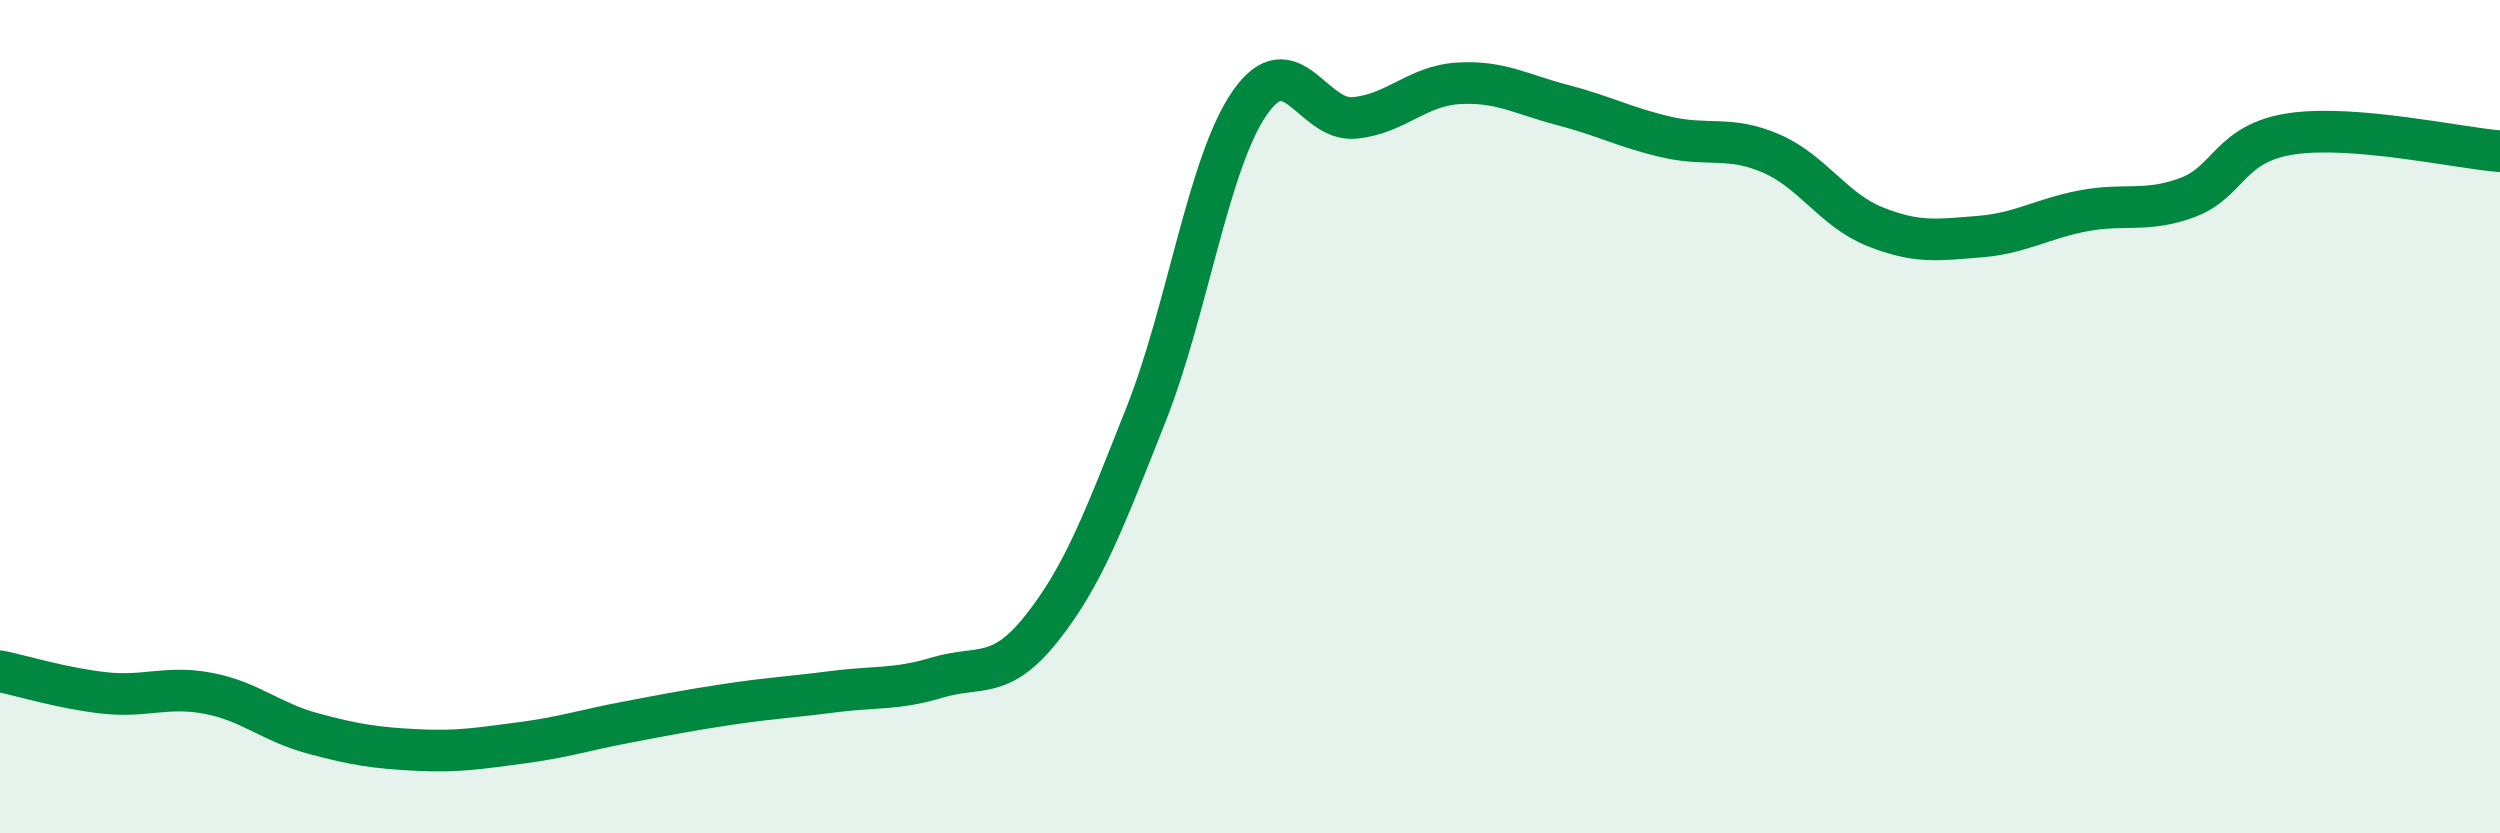
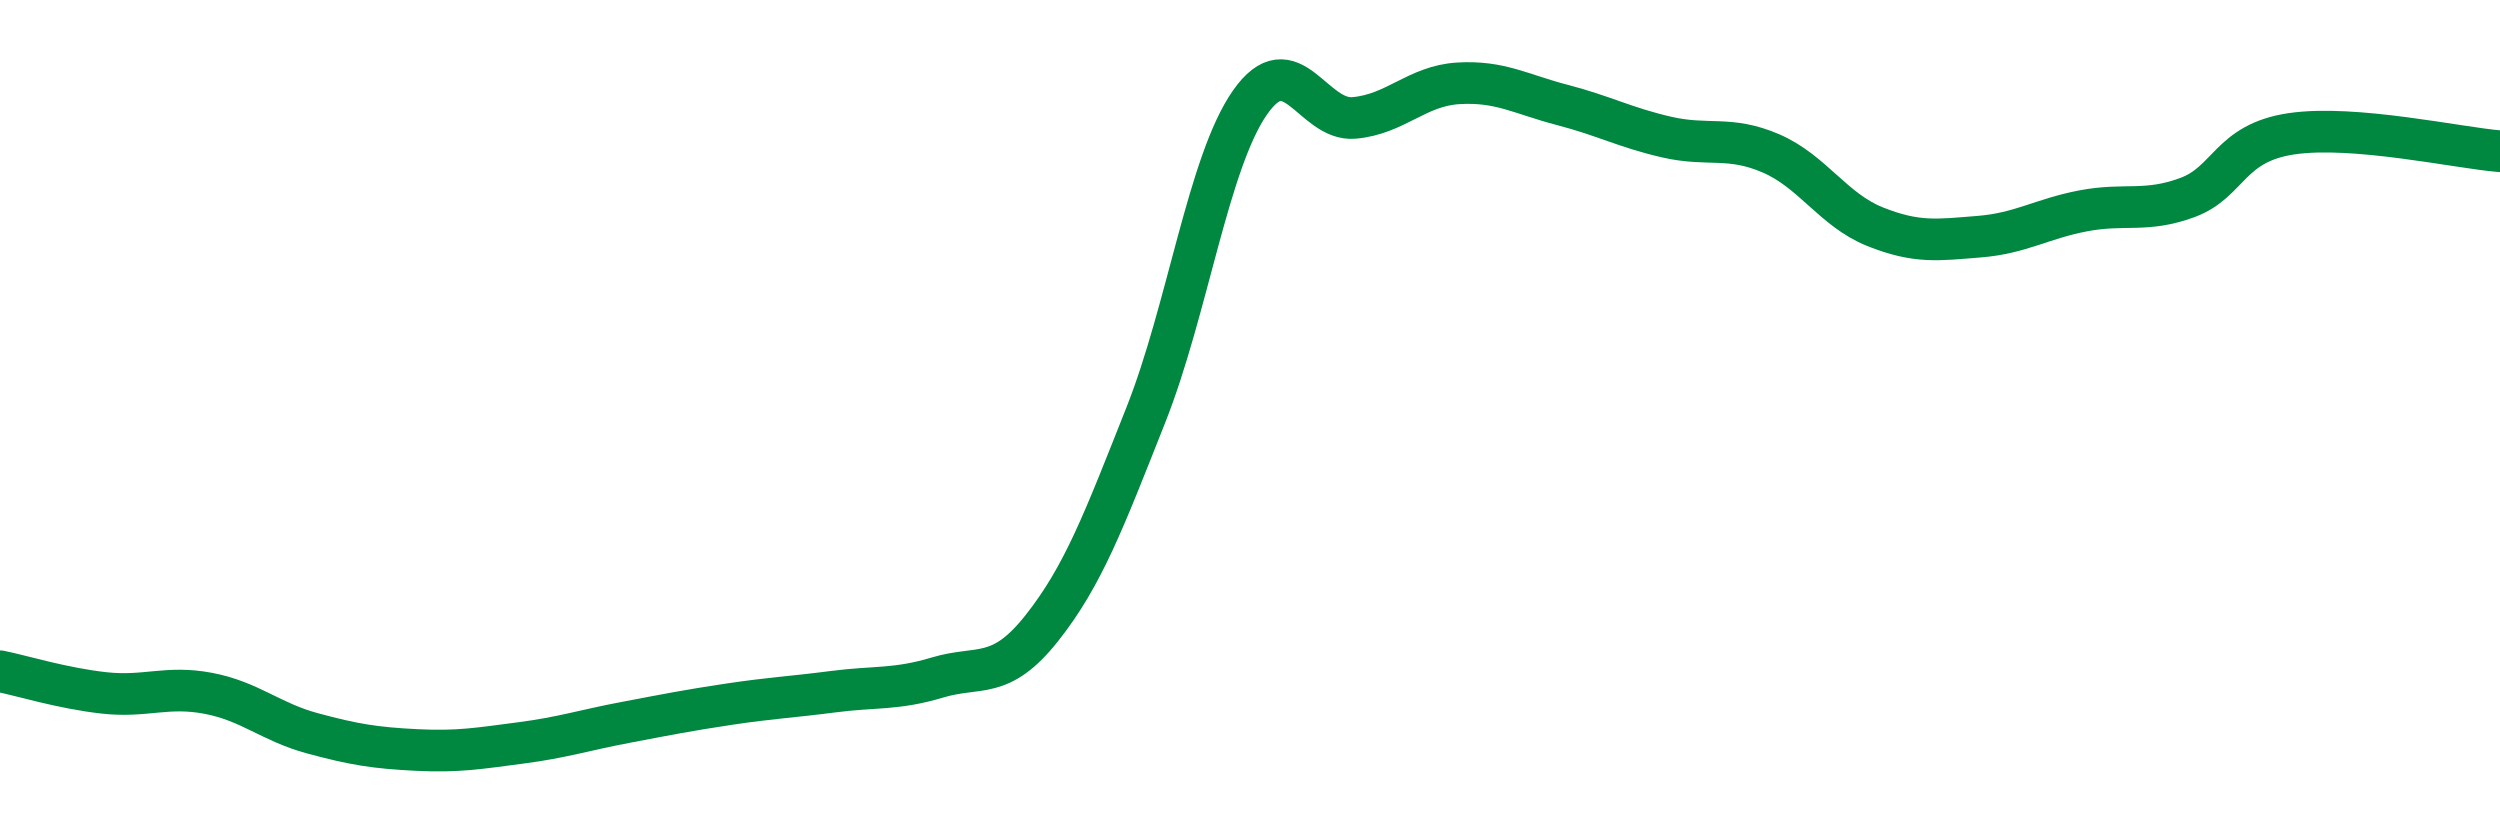
<svg xmlns="http://www.w3.org/2000/svg" width="60" height="20" viewBox="0 0 60 20">
-   <path d="M 0,16.11 C 0.5,16.21 1.5,16.52 2.5,16.63 C 3.5,16.74 4,16.45 5,16.64 C 6,16.83 6.5,17.33 7.5,17.6 C 8.5,17.87 9,17.95 10,18 C 11,18.05 11.5,17.96 12.5,17.83 C 13.5,17.7 14,17.53 15,17.34 C 16,17.15 16.5,17.05 17.5,16.9 C 18.5,16.75 19,16.73 20,16.6 C 21,16.47 21.5,16.56 22.5,16.26 C 23.5,15.96 24,16.34 25,15.08 C 26,13.82 26.5,12.48 27.5,9.96 C 28.5,7.44 29,3.89 30,2.46 C 31,1.03 31.5,2.92 32.5,2.83 C 33.5,2.74 34,2.06 35,2 C 36,1.94 36.5,2.26 37.5,2.52 C 38.5,2.78 39,3.06 40,3.29 C 41,3.52 41.5,3.25 42.5,3.68 C 43.5,4.11 44,5.04 45,5.44 C 46,5.84 46.5,5.76 47.5,5.68 C 48.5,5.6 49,5.25 50,5.06 C 51,4.87 51.5,5.11 52.5,4.74 C 53.5,4.37 53.5,3.43 55,3.21 C 56.5,2.99 59,3.55 60,3.63L60 20L0 20Z" fill="#008740" opacity="0.1" stroke-linecap="round" stroke-linejoin="round" />
  <path d="M 0,16.11 C 0.5,16.21 1.5,16.52 2.5,16.63 C 3.5,16.74 4,16.45 5,16.64 C 6,16.83 6.5,17.33 7.5,17.6 C 8.5,17.87 9,17.95 10,18 C 11,18.05 11.5,17.96 12.5,17.83 C 13.5,17.7 14,17.53 15,17.34 C 16,17.15 16.5,17.05 17.5,16.9 C 18.5,16.75 19,16.73 20,16.6 C 21,16.47 21.5,16.56 22.5,16.26 C 23.5,15.96 24,16.34 25,15.08 C 26,13.82 26.5,12.48 27.5,9.96 C 28.5,7.44 29,3.89 30,2.46 C 31,1.03 31.5,2.92 32.5,2.83 C 33.5,2.74 34,2.06 35,2 C 36,1.94 36.5,2.26 37.5,2.52 C 38.5,2.78 39,3.06 40,3.29 C 41,3.52 41.5,3.25 42.5,3.68 C 43.5,4.11 44,5.04 45,5.44 C 46,5.84 46.5,5.76 47.5,5.68 C 48.5,5.6 49,5.25 50,5.06 C 51,4.87 51.5,5.11 52.5,4.74 C 53.5,4.37 53.5,3.43 55,3.21 C 56.5,2.99 59,3.55 60,3.63" stroke="#008740" stroke-width="1" fill="none" stroke-linecap="round" stroke-linejoin="round" />
</svg>